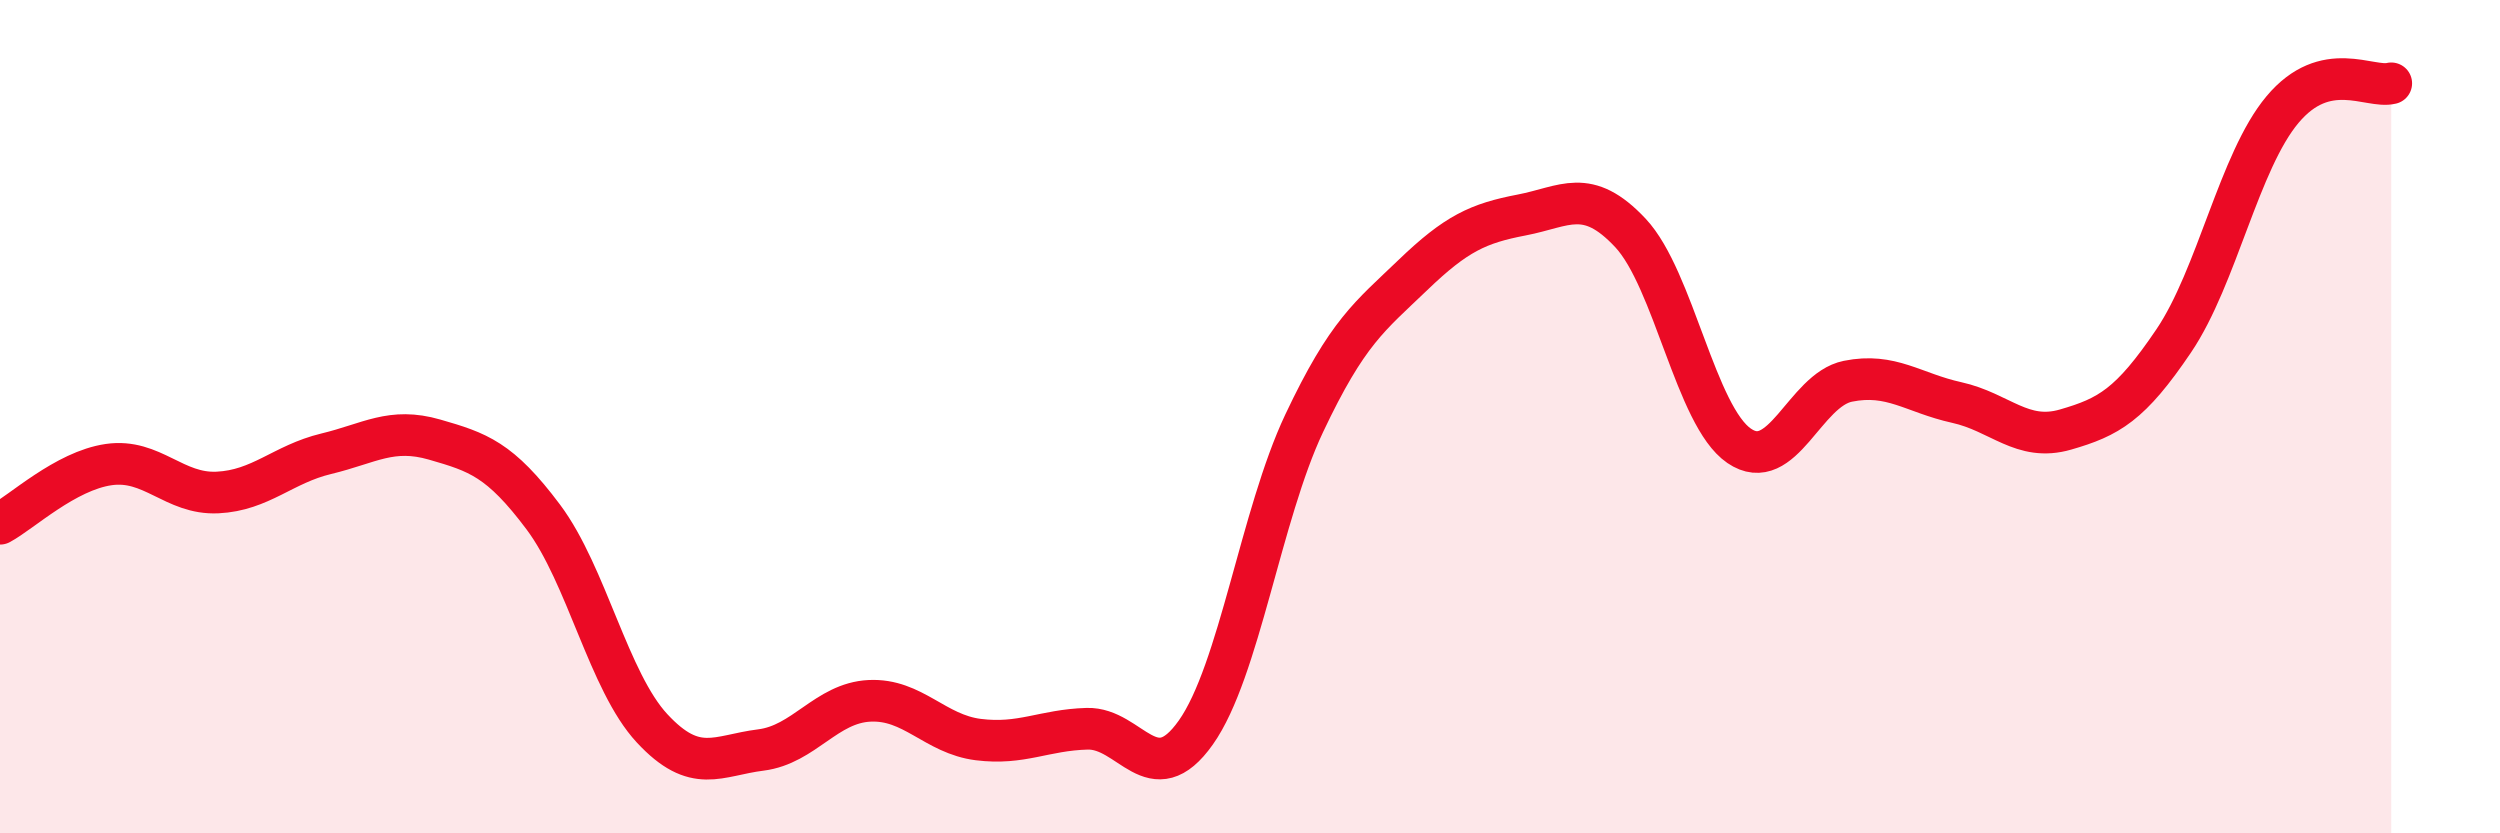
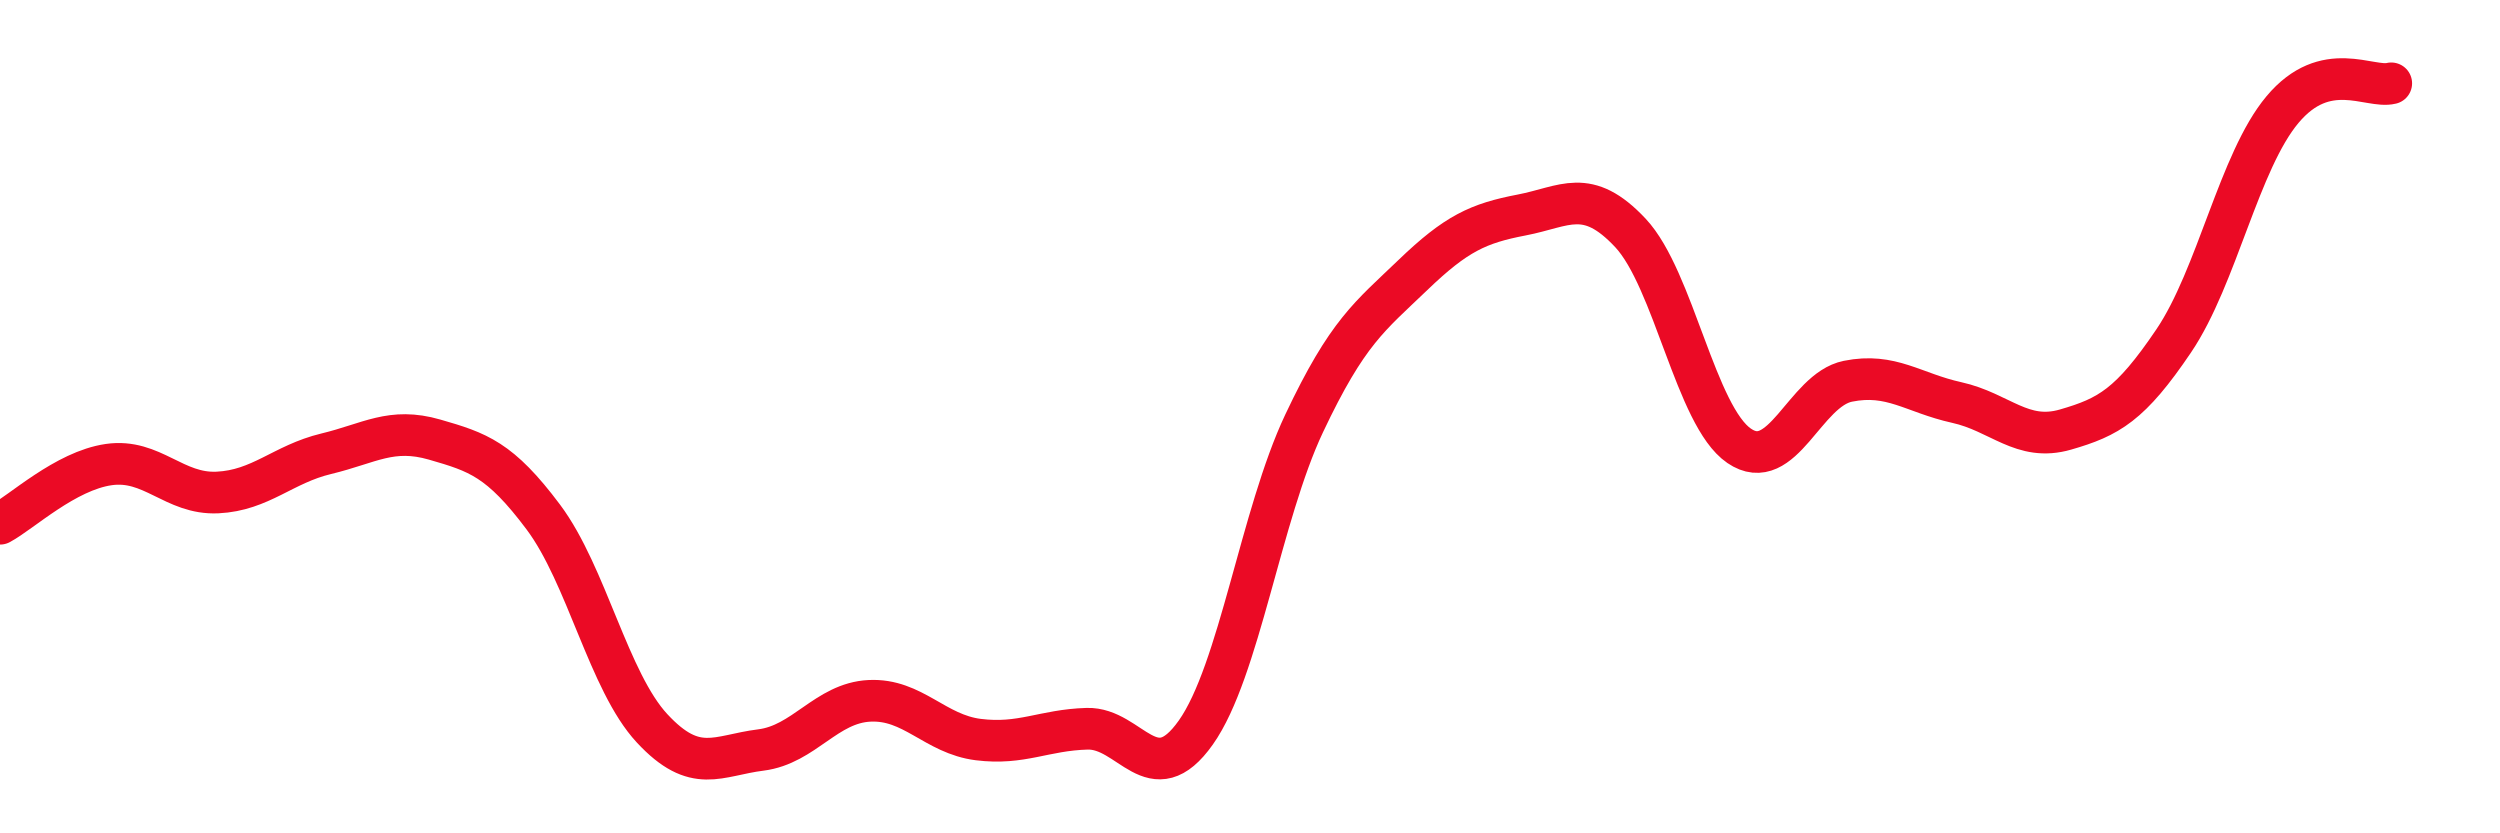
<svg xmlns="http://www.w3.org/2000/svg" width="60" height="20" viewBox="0 0 60 20">
-   <path d="M 0,12.57 C 0.52,12.29 1.57,11.3 2.61,11.15 C 3.65,11 4.18,11.87 5.22,11.82 C 6.26,11.77 6.79,11.14 7.83,10.89 C 8.87,10.64 9.39,10.25 10.43,10.55 C 11.47,10.85 12,11.02 13.04,12.41 C 14.08,13.8 14.61,16.36 15.65,17.48 C 16.69,18.6 17.22,18.13 18.26,18 C 19.3,17.87 19.83,16.87 20.87,16.82 C 21.91,16.77 22.44,17.62 23.48,17.75 C 24.52,17.88 25.05,17.52 26.09,17.49 C 27.13,17.46 27.66,19.05 28.7,17.58 C 29.74,16.11 30.26,12.36 31.3,10.16 C 32.34,7.96 32.87,7.6 33.91,6.6 C 34.95,5.6 35.48,5.36 36.52,5.16 C 37.56,4.96 38.09,4.48 39.13,5.59 C 40.17,6.7 40.7,9.99 41.74,10.7 C 42.78,11.41 43.31,9.36 44.35,9.15 C 45.39,8.94 45.92,9.43 46.96,9.66 C 48,9.89 48.53,10.61 49.57,10.31 C 50.61,10.01 51.13,9.72 52.17,8.18 C 53.21,6.64 53.74,3.87 54.78,2.63 C 55.82,1.39 56.87,2.13 57.39,2L57.39 20L0 20Z" fill="#EB0A25" opacity="0.1" stroke-linecap="round" stroke-linejoin="round" />
  <path d="M 0,12.57 C 0.52,12.29 1.57,11.3 2.61,11.15 C 3.65,11 4.18,11.87 5.22,11.82 C 6.26,11.77 6.79,11.14 7.83,10.89 C 8.87,10.64 9.39,10.25 10.43,10.55 C 11.47,10.85 12,11.02 13.04,12.41 C 14.08,13.8 14.61,16.36 15.65,17.48 C 16.69,18.6 17.22,18.13 18.26,18 C 19.3,17.87 19.83,16.87 20.87,16.82 C 21.91,16.77 22.44,17.62 23.48,17.75 C 24.52,17.88 25.05,17.52 26.09,17.49 C 27.13,17.46 27.66,19.05 28.7,17.58 C 29.74,16.11 30.26,12.36 31.3,10.16 C 32.34,7.96 32.87,7.6 33.91,6.6 C 34.95,5.6 35.48,5.36 36.52,5.16 C 37.56,4.96 38.09,4.48 39.13,5.59 C 40.17,6.7 40.7,9.99 41.74,10.7 C 42.78,11.41 43.31,9.36 44.35,9.15 C 45.39,8.94 45.92,9.43 46.96,9.66 C 48,9.89 48.53,10.61 49.57,10.31 C 50.61,10.01 51.13,9.72 52.17,8.18 C 53.21,6.64 53.74,3.87 54.78,2.63 C 55.82,1.39 56.87,2.13 57.39,2" stroke="#EB0A25" stroke-width="1" fill="none" stroke-linecap="round" stroke-linejoin="round" />
</svg>